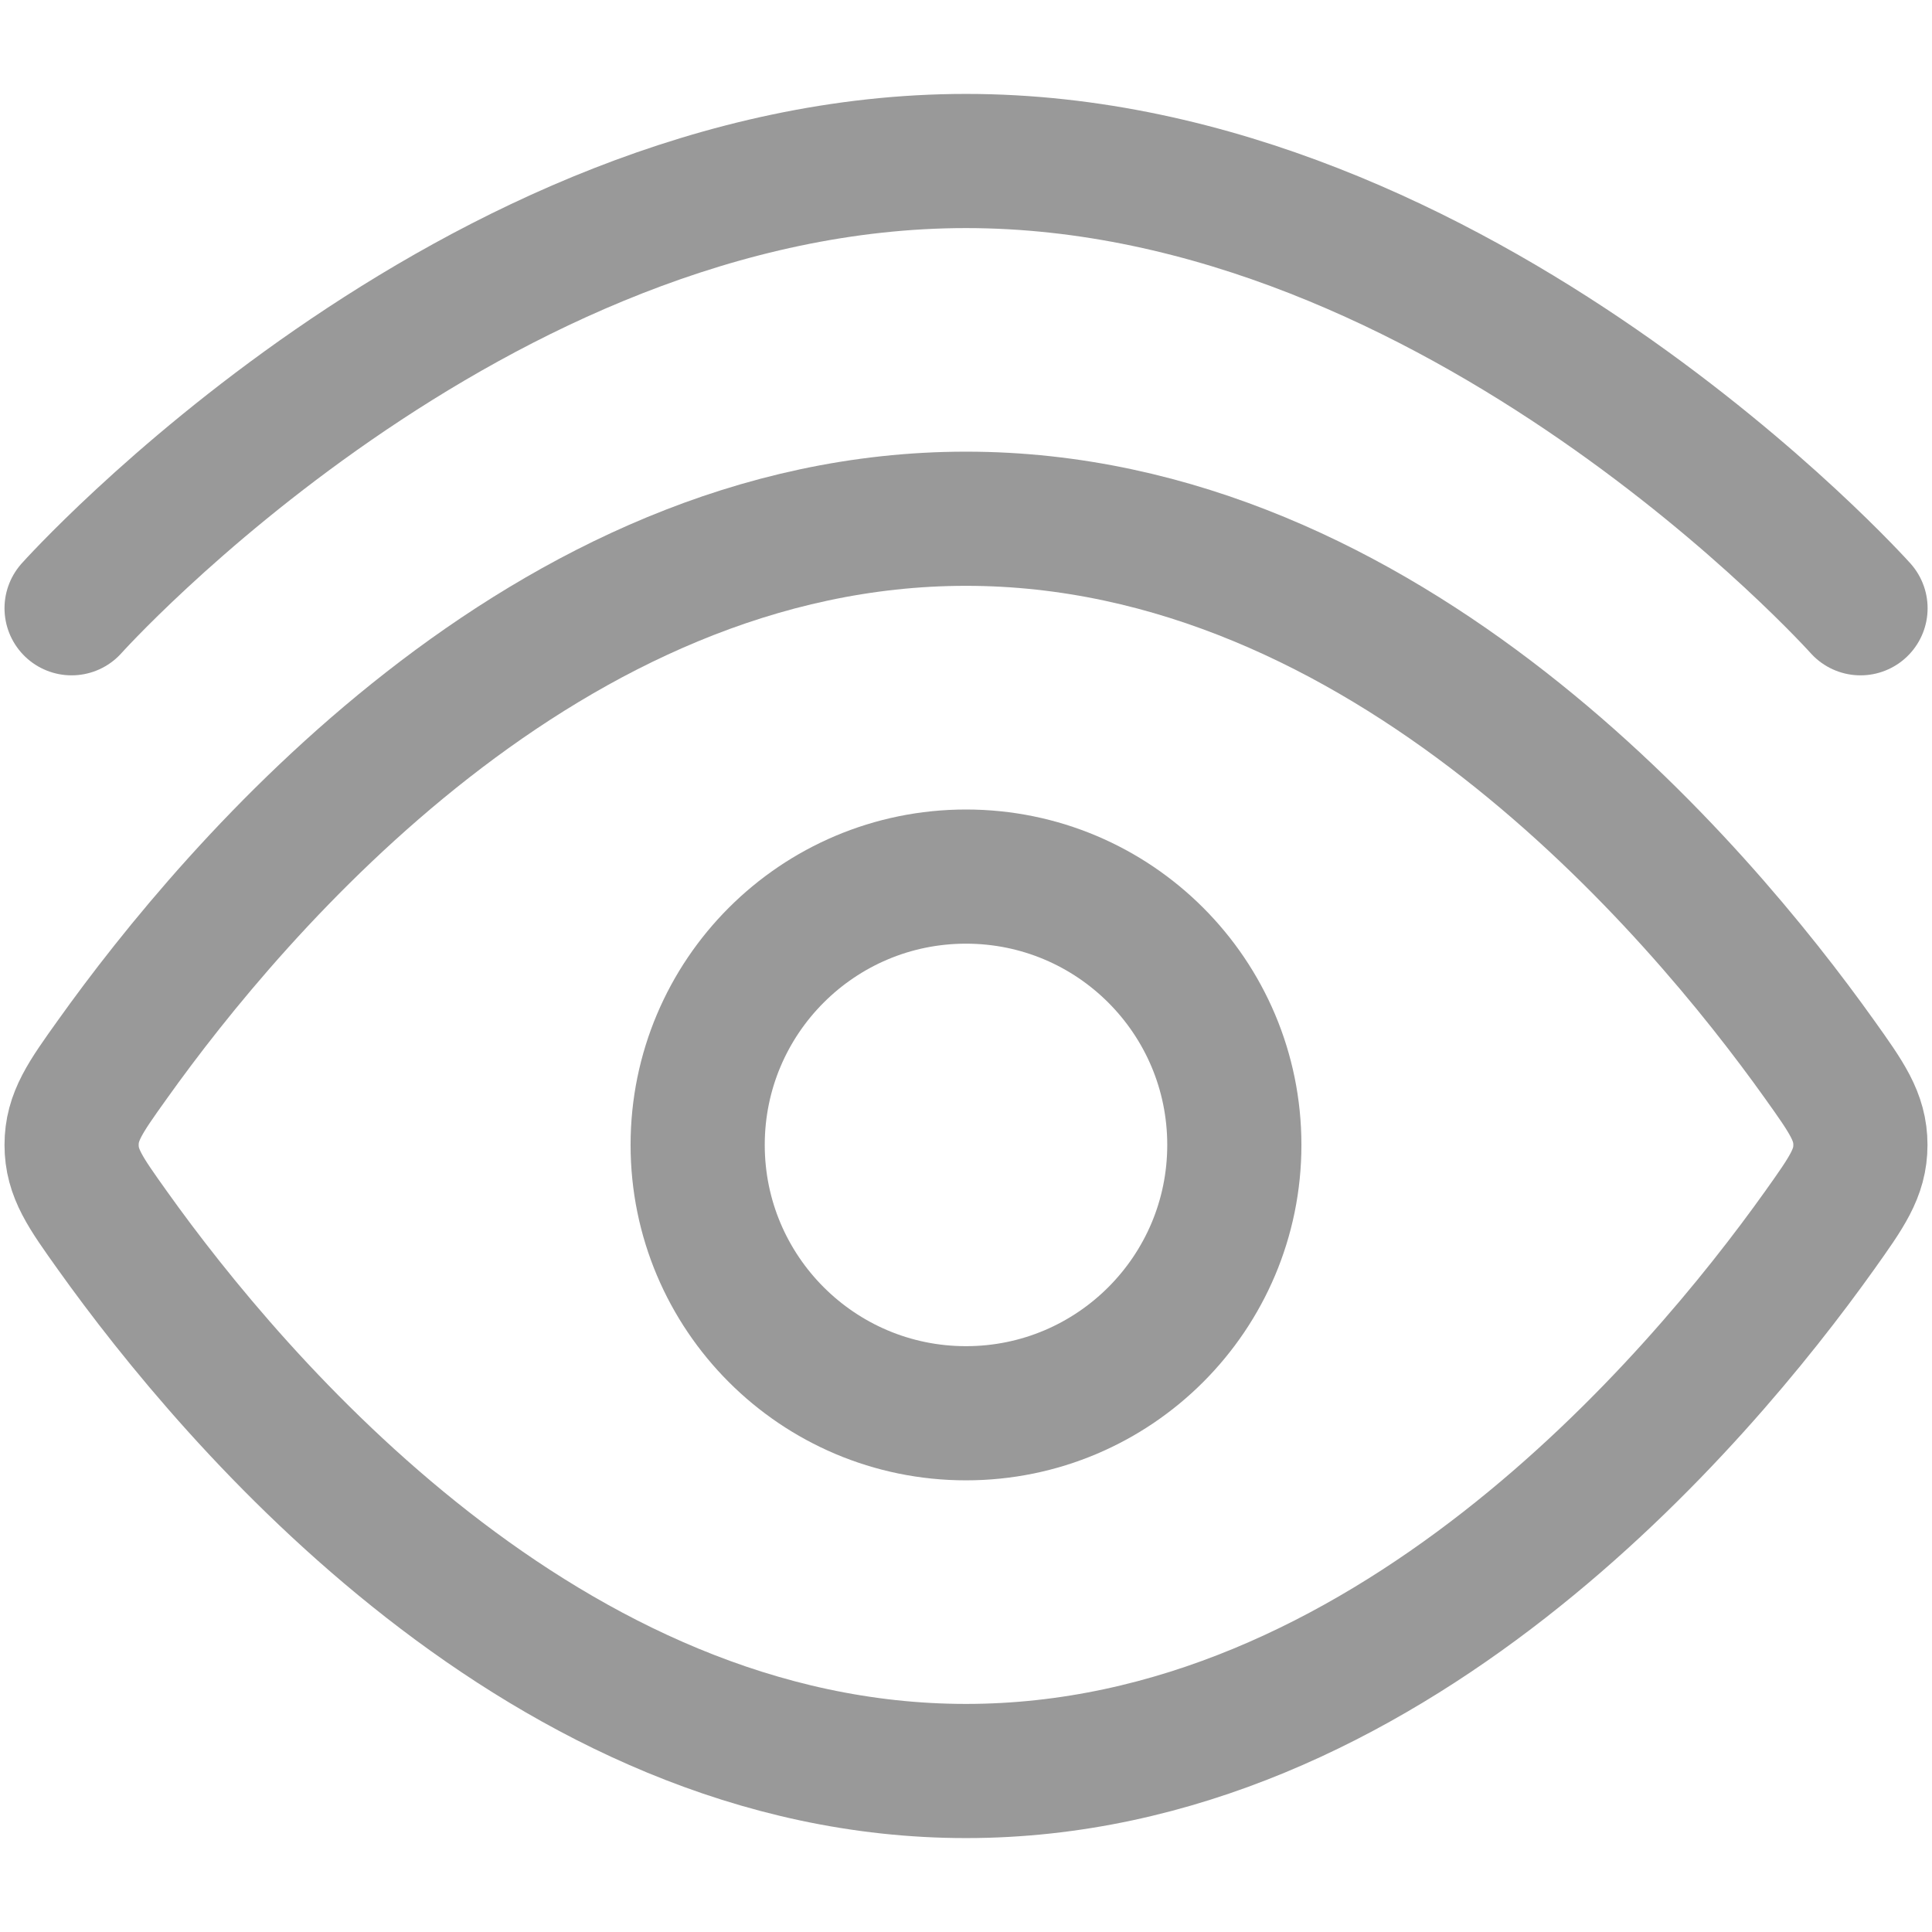
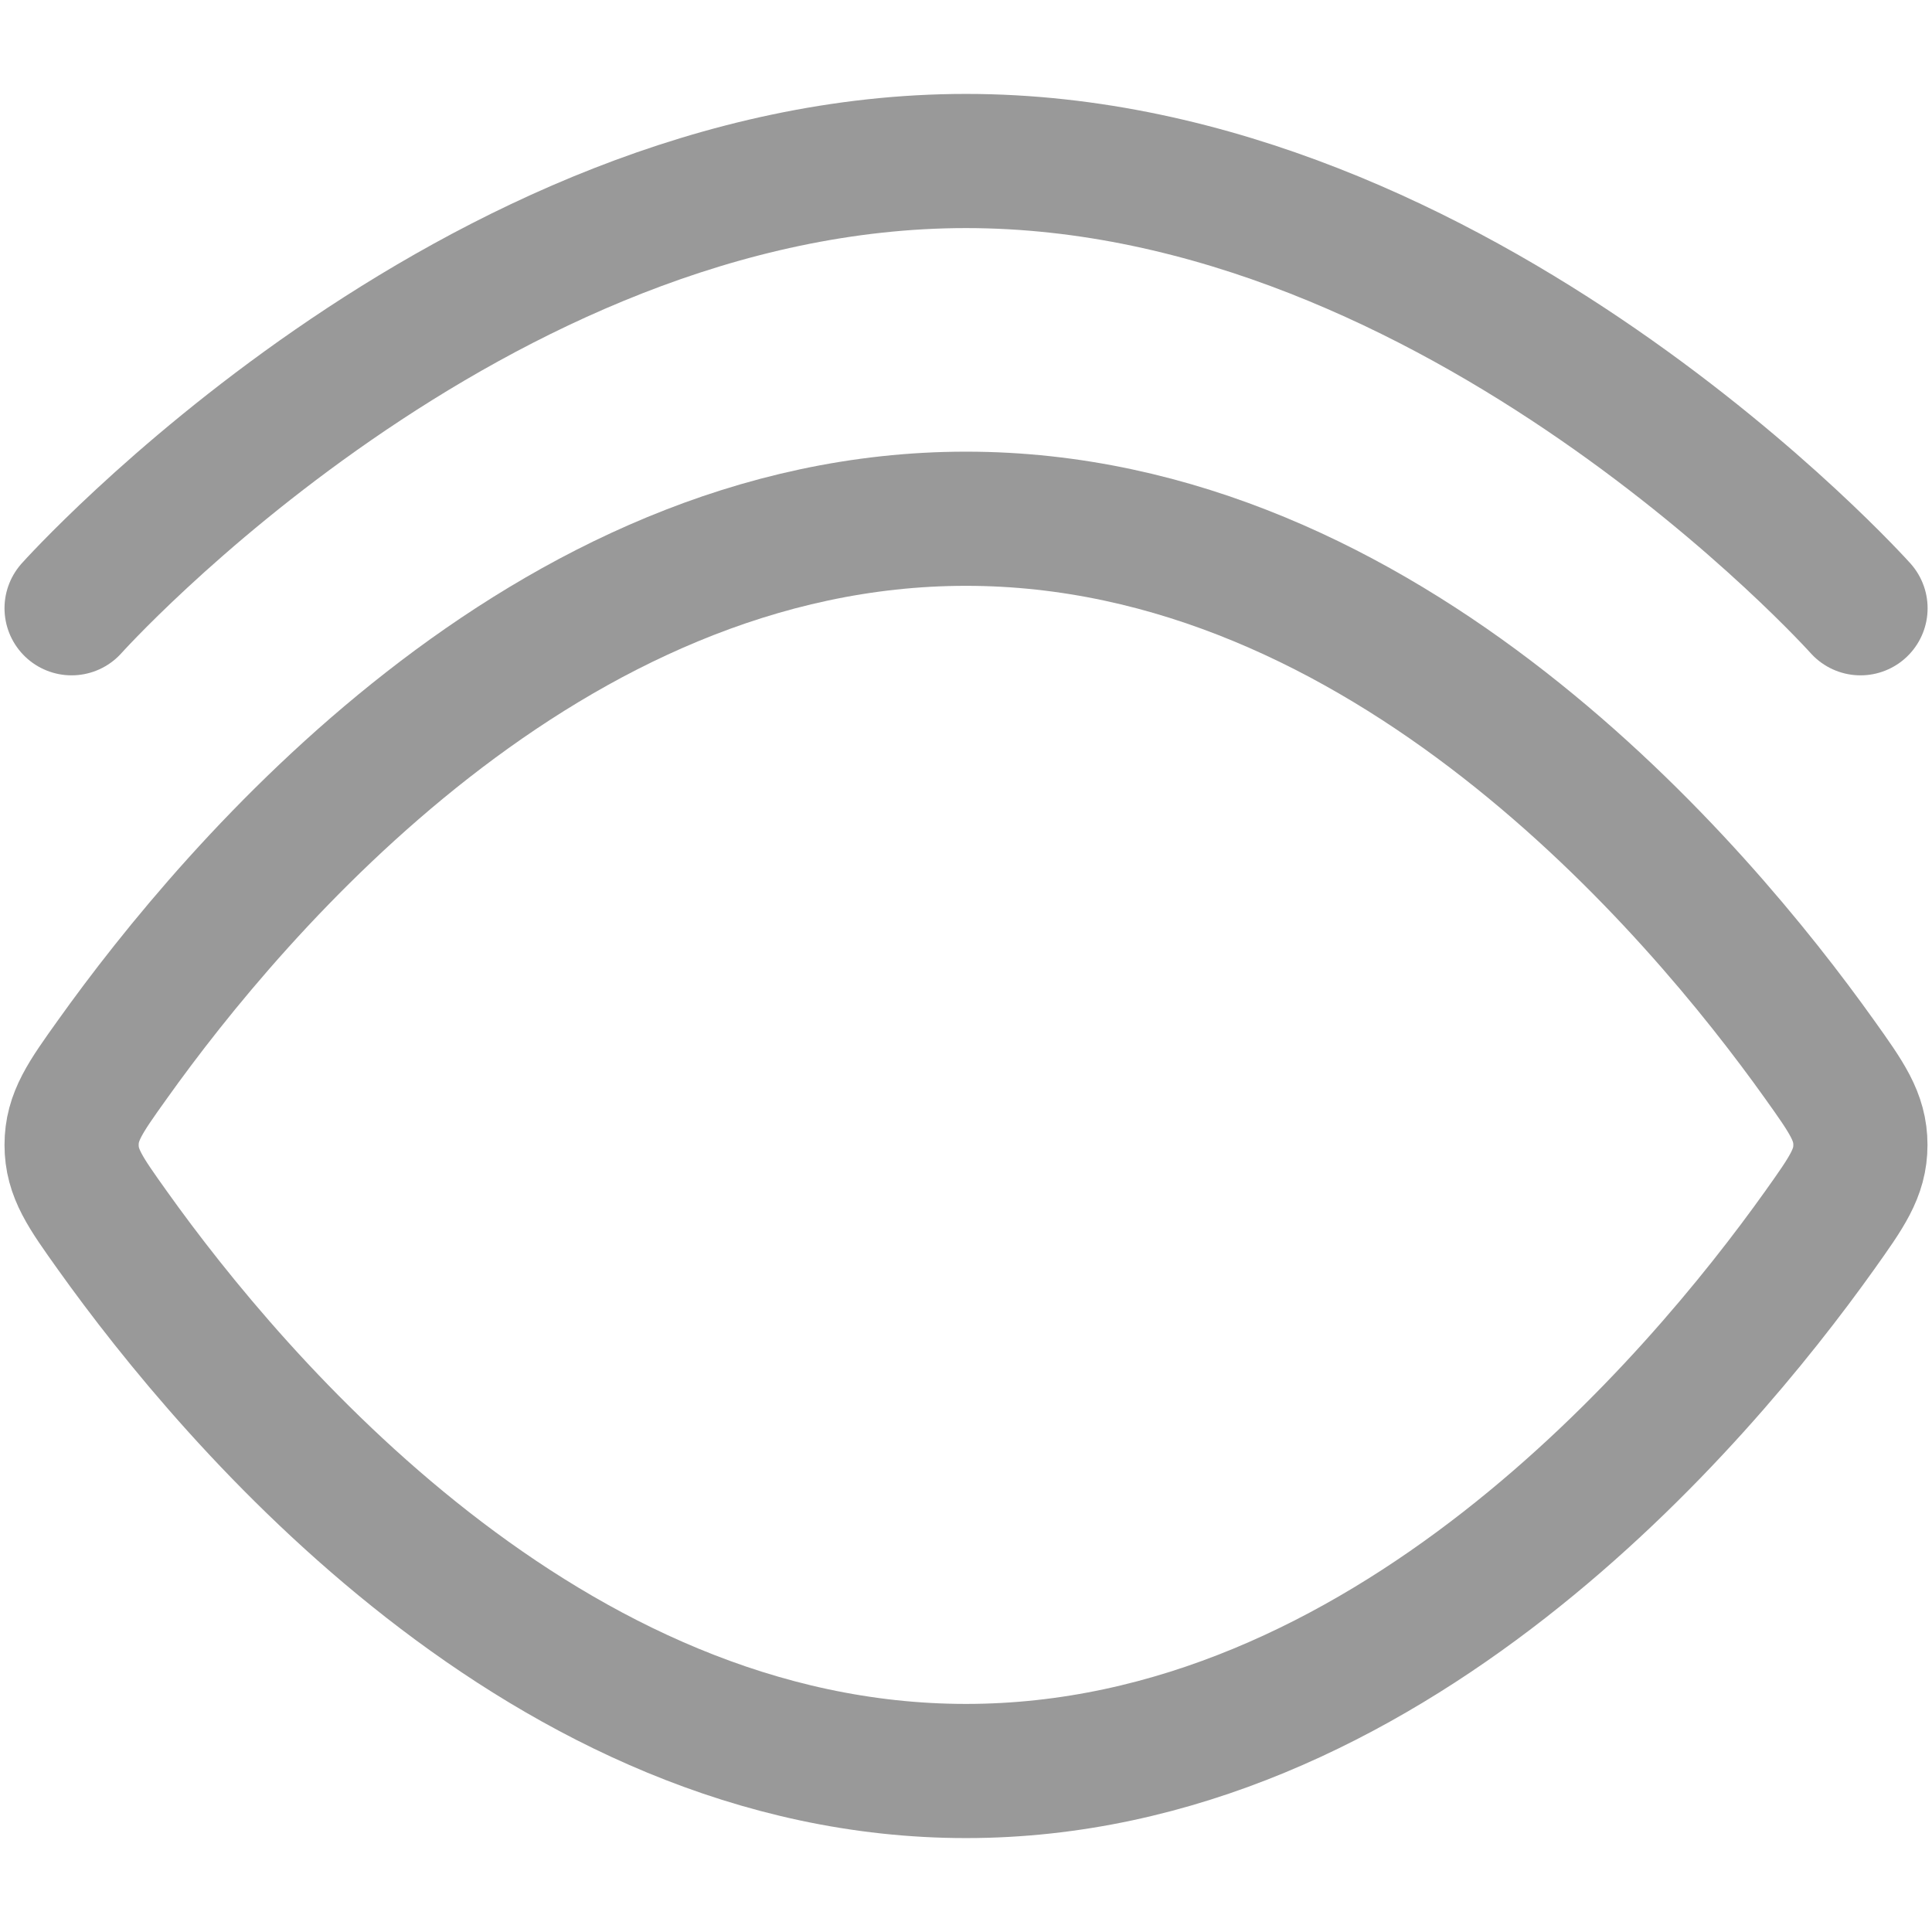
<svg xmlns="http://www.w3.org/2000/svg" width="18" height="18" viewBox="0 0 18 18" fill="none">
  <g id="elements">
    <path id="Ellipse 1696" d="M0.667 5.667C0.667 5.667 4.398 1.5 9 1.5C13.602 1.5 17.334 5.667 17.334 5.667" stroke="#999999" stroke-width="1.25" stroke-linecap="round" />
    <path id="Ellipse 1333" d="M16.953 9.871C17.206 10.226 17.333 10.404 17.333 10.667C17.333 10.93 17.206 11.107 16.953 11.463C15.815 13.059 12.908 16.5 9 16.5C5.092 16.5 2.185 13.059 1.047 11.463C0.793 11.107 0.667 10.93 0.667 10.667C0.667 10.404 0.793 10.226 1.047 9.871C2.185 8.275 5.092 4.833 9 4.833C12.908 4.833 15.815 8.275 16.953 9.871Z" stroke="#999999" stroke-width="1.25" />
-     <path id="Ellipse 1334" d="M11.5 10.667C11.5 9.286 10.381 8.167 9 8.167C7.619 8.167 6.5 9.286 6.5 10.667C6.5 12.047 7.619 13.167 9 13.167C10.381 13.167 11.5 12.047 11.5 10.667Z" stroke="#999999" stroke-width="1.25" />
  </g>
</svg>